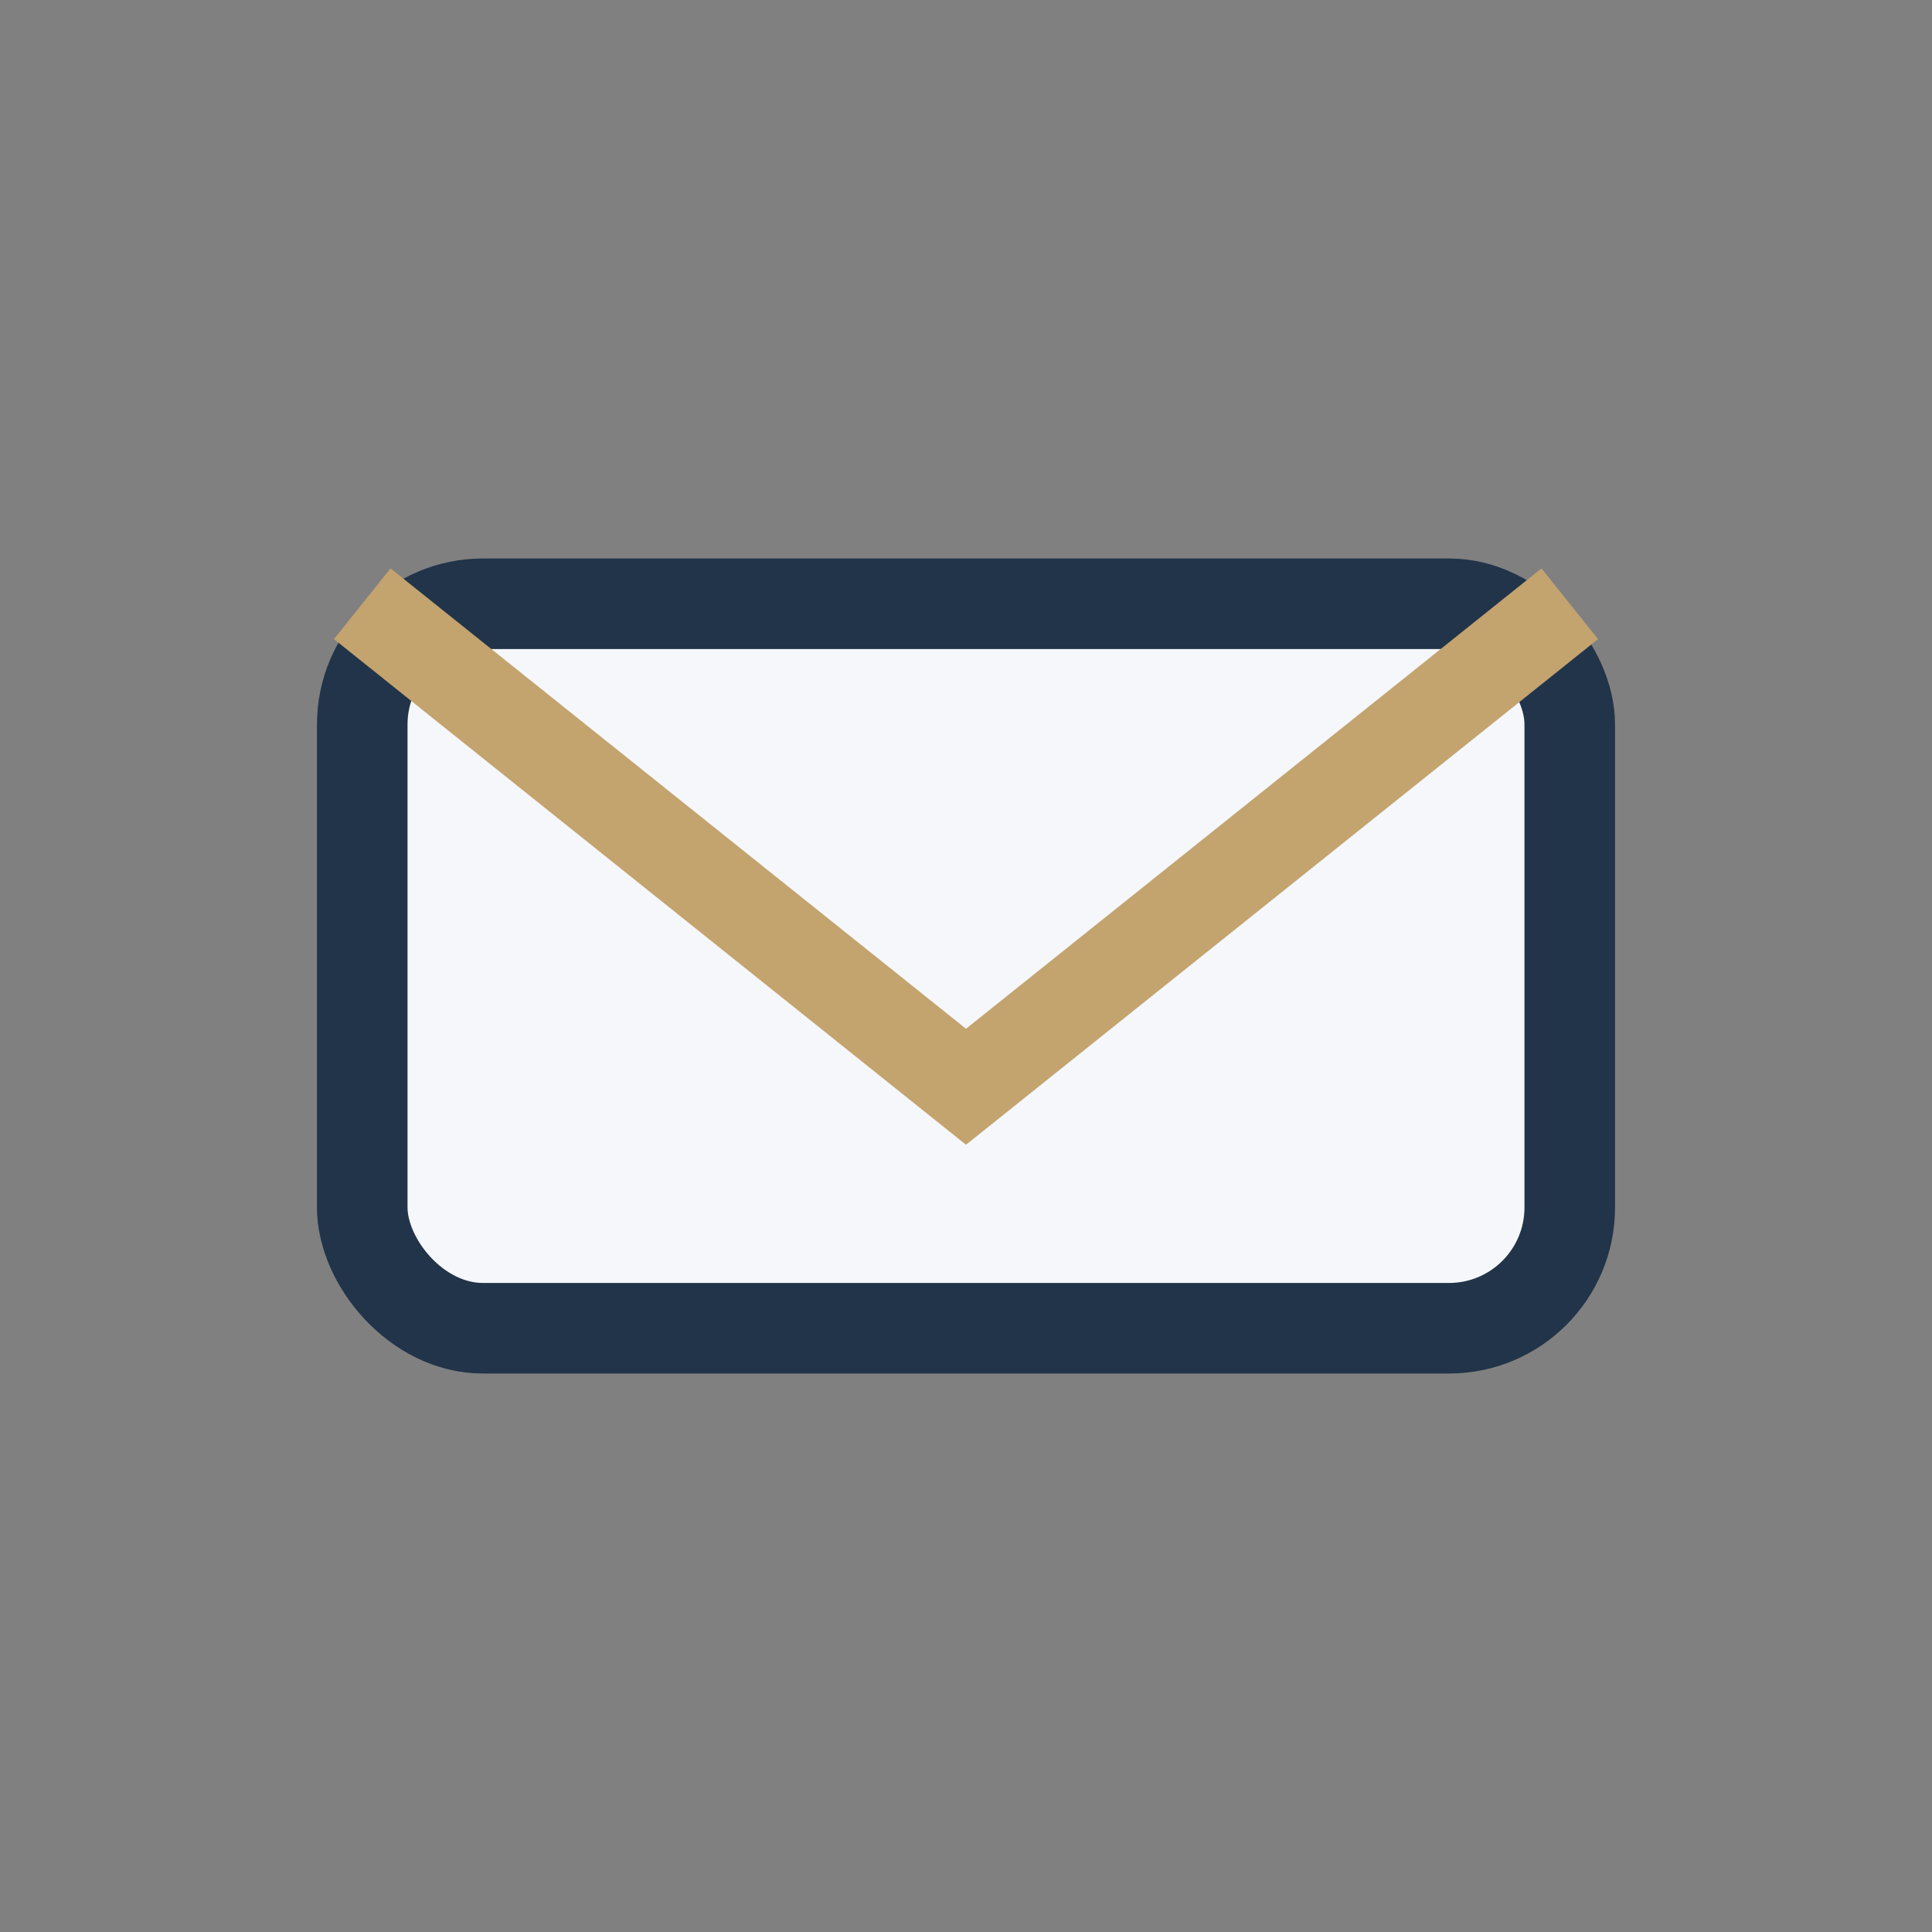
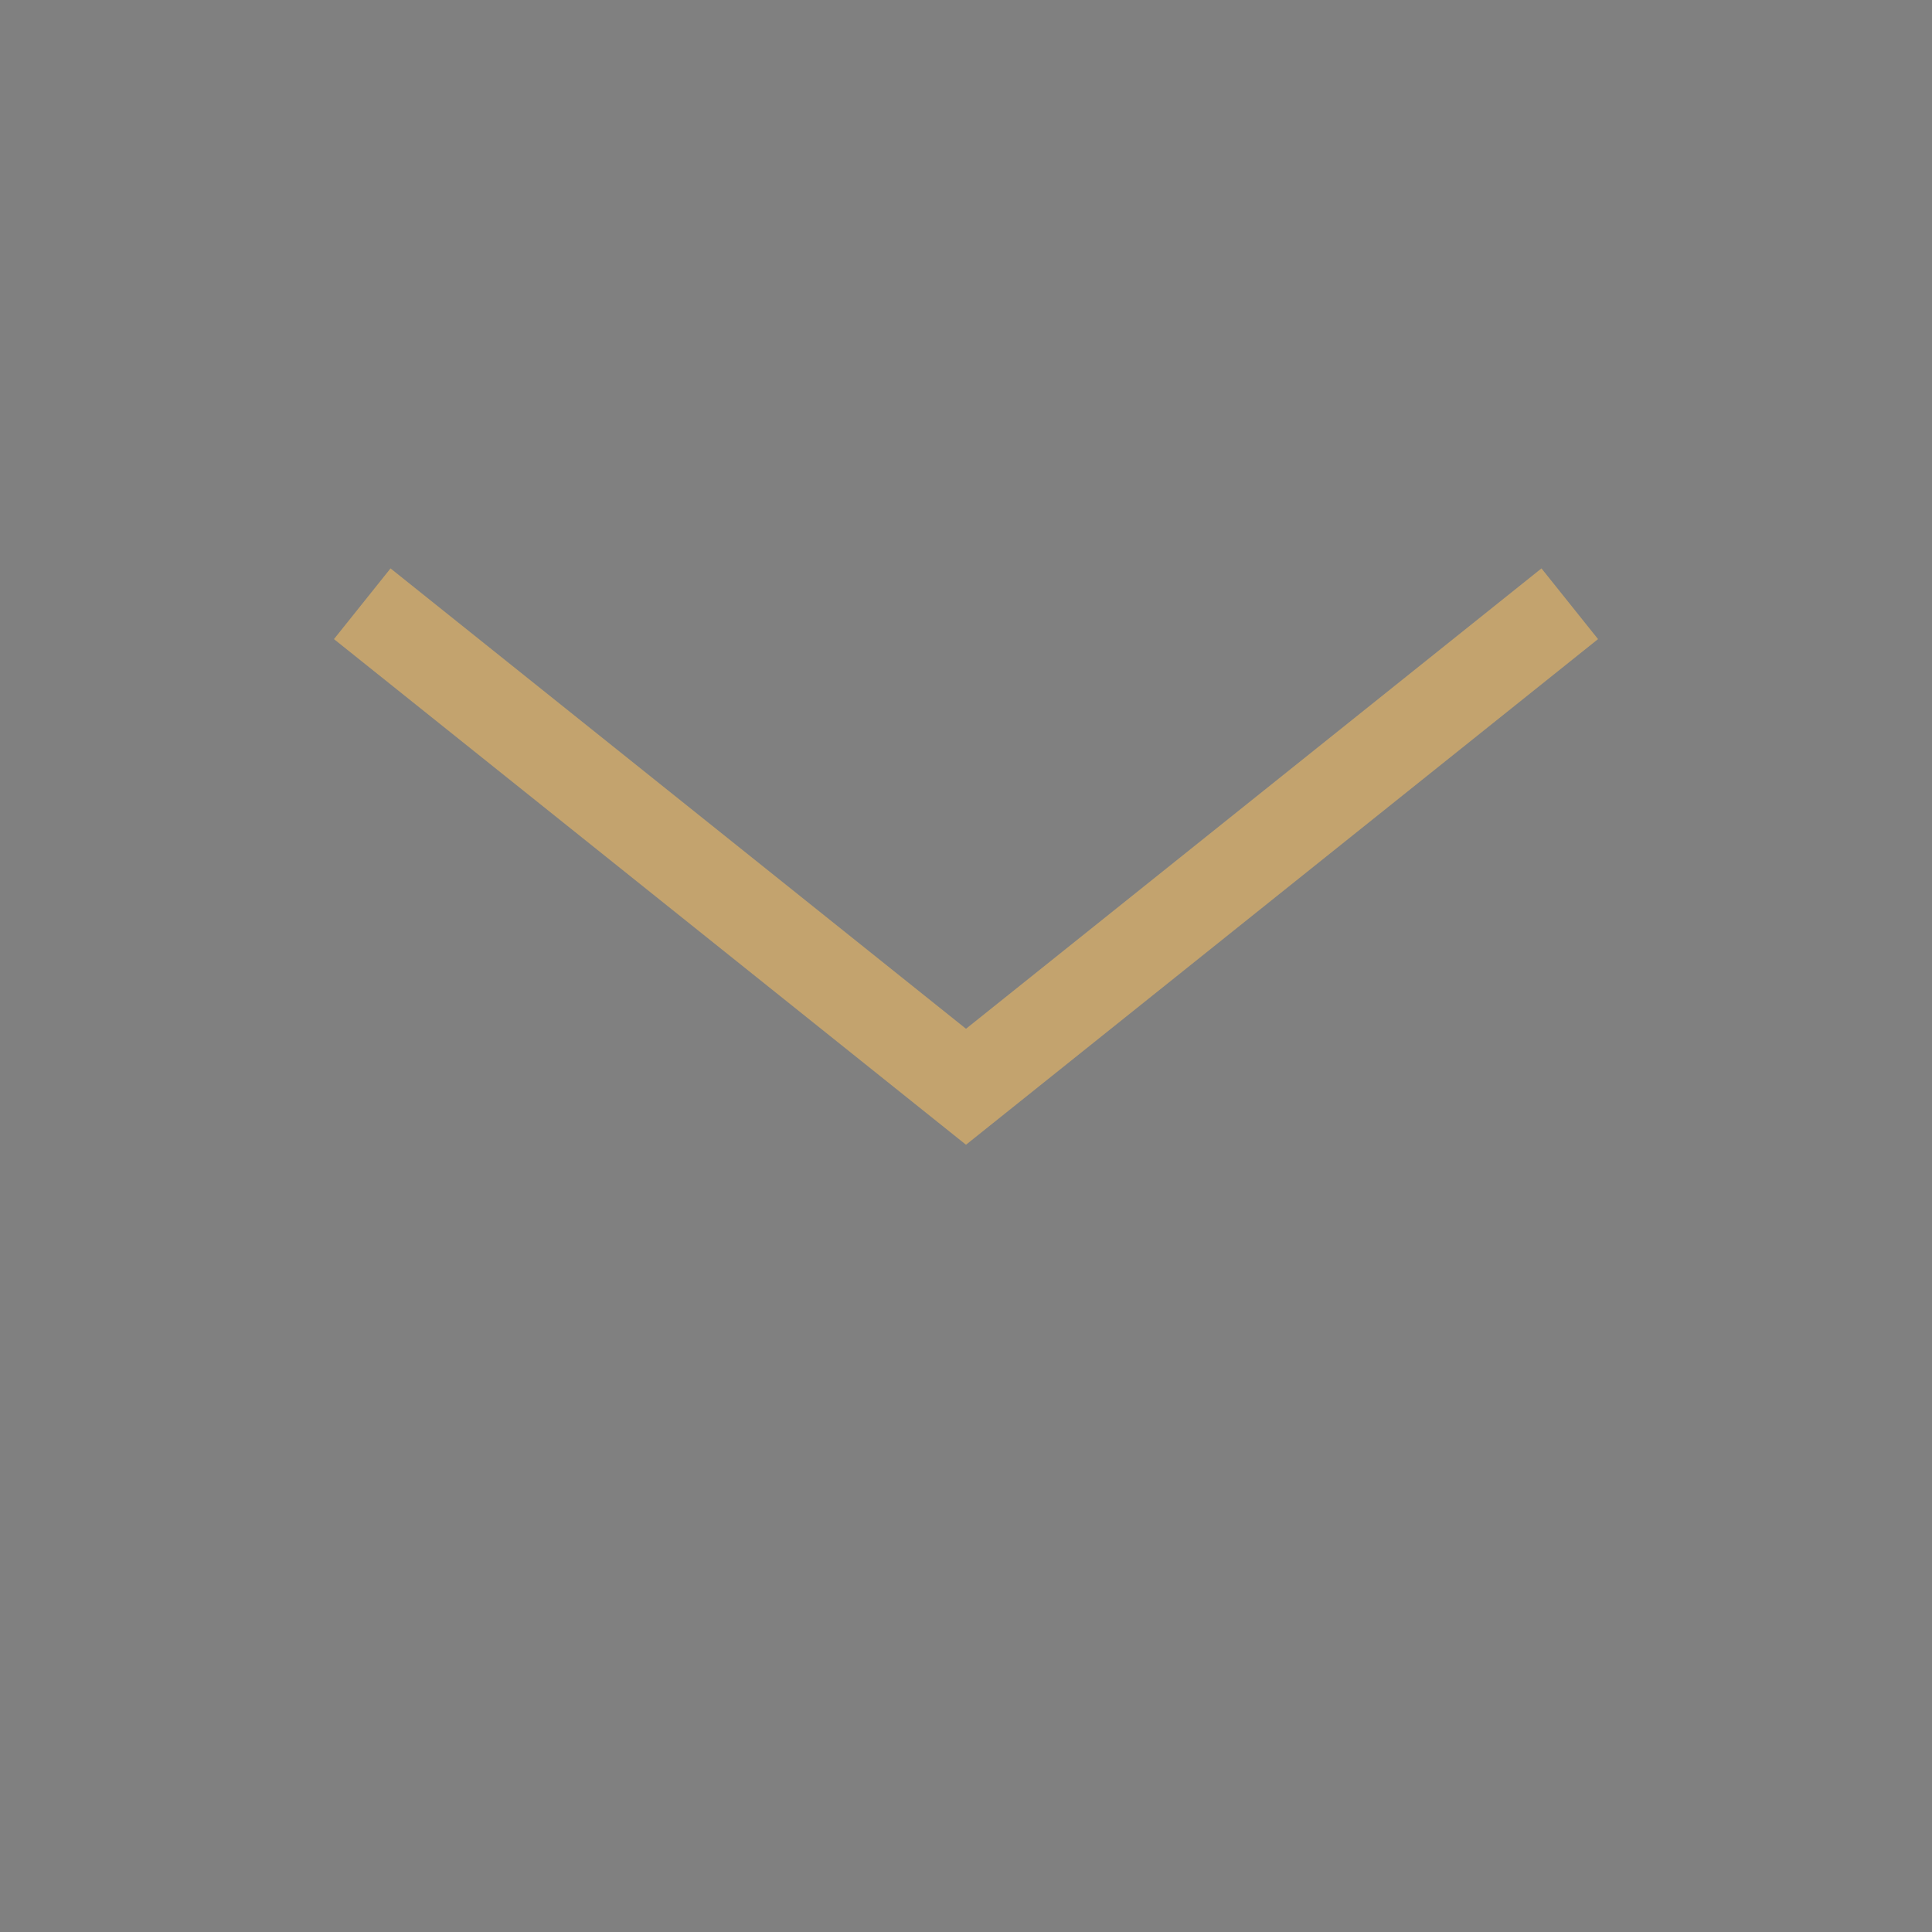
<svg xmlns="http://www.w3.org/2000/svg" width="32" height="32" viewBox="0 0 32 32">
  <rect x="0" y="0" width="32" height="32" fill="#808080" stroke="none" />
-   <rect x="6" y="10" width="20" height="12" rx="2" fill="#F5F7FA" stroke="#213449" stroke-width="1.5" />
  <path d="M6 10l10 8 10-8" fill="none" stroke="#C3A36E" stroke-width="1.5" />
</svg>